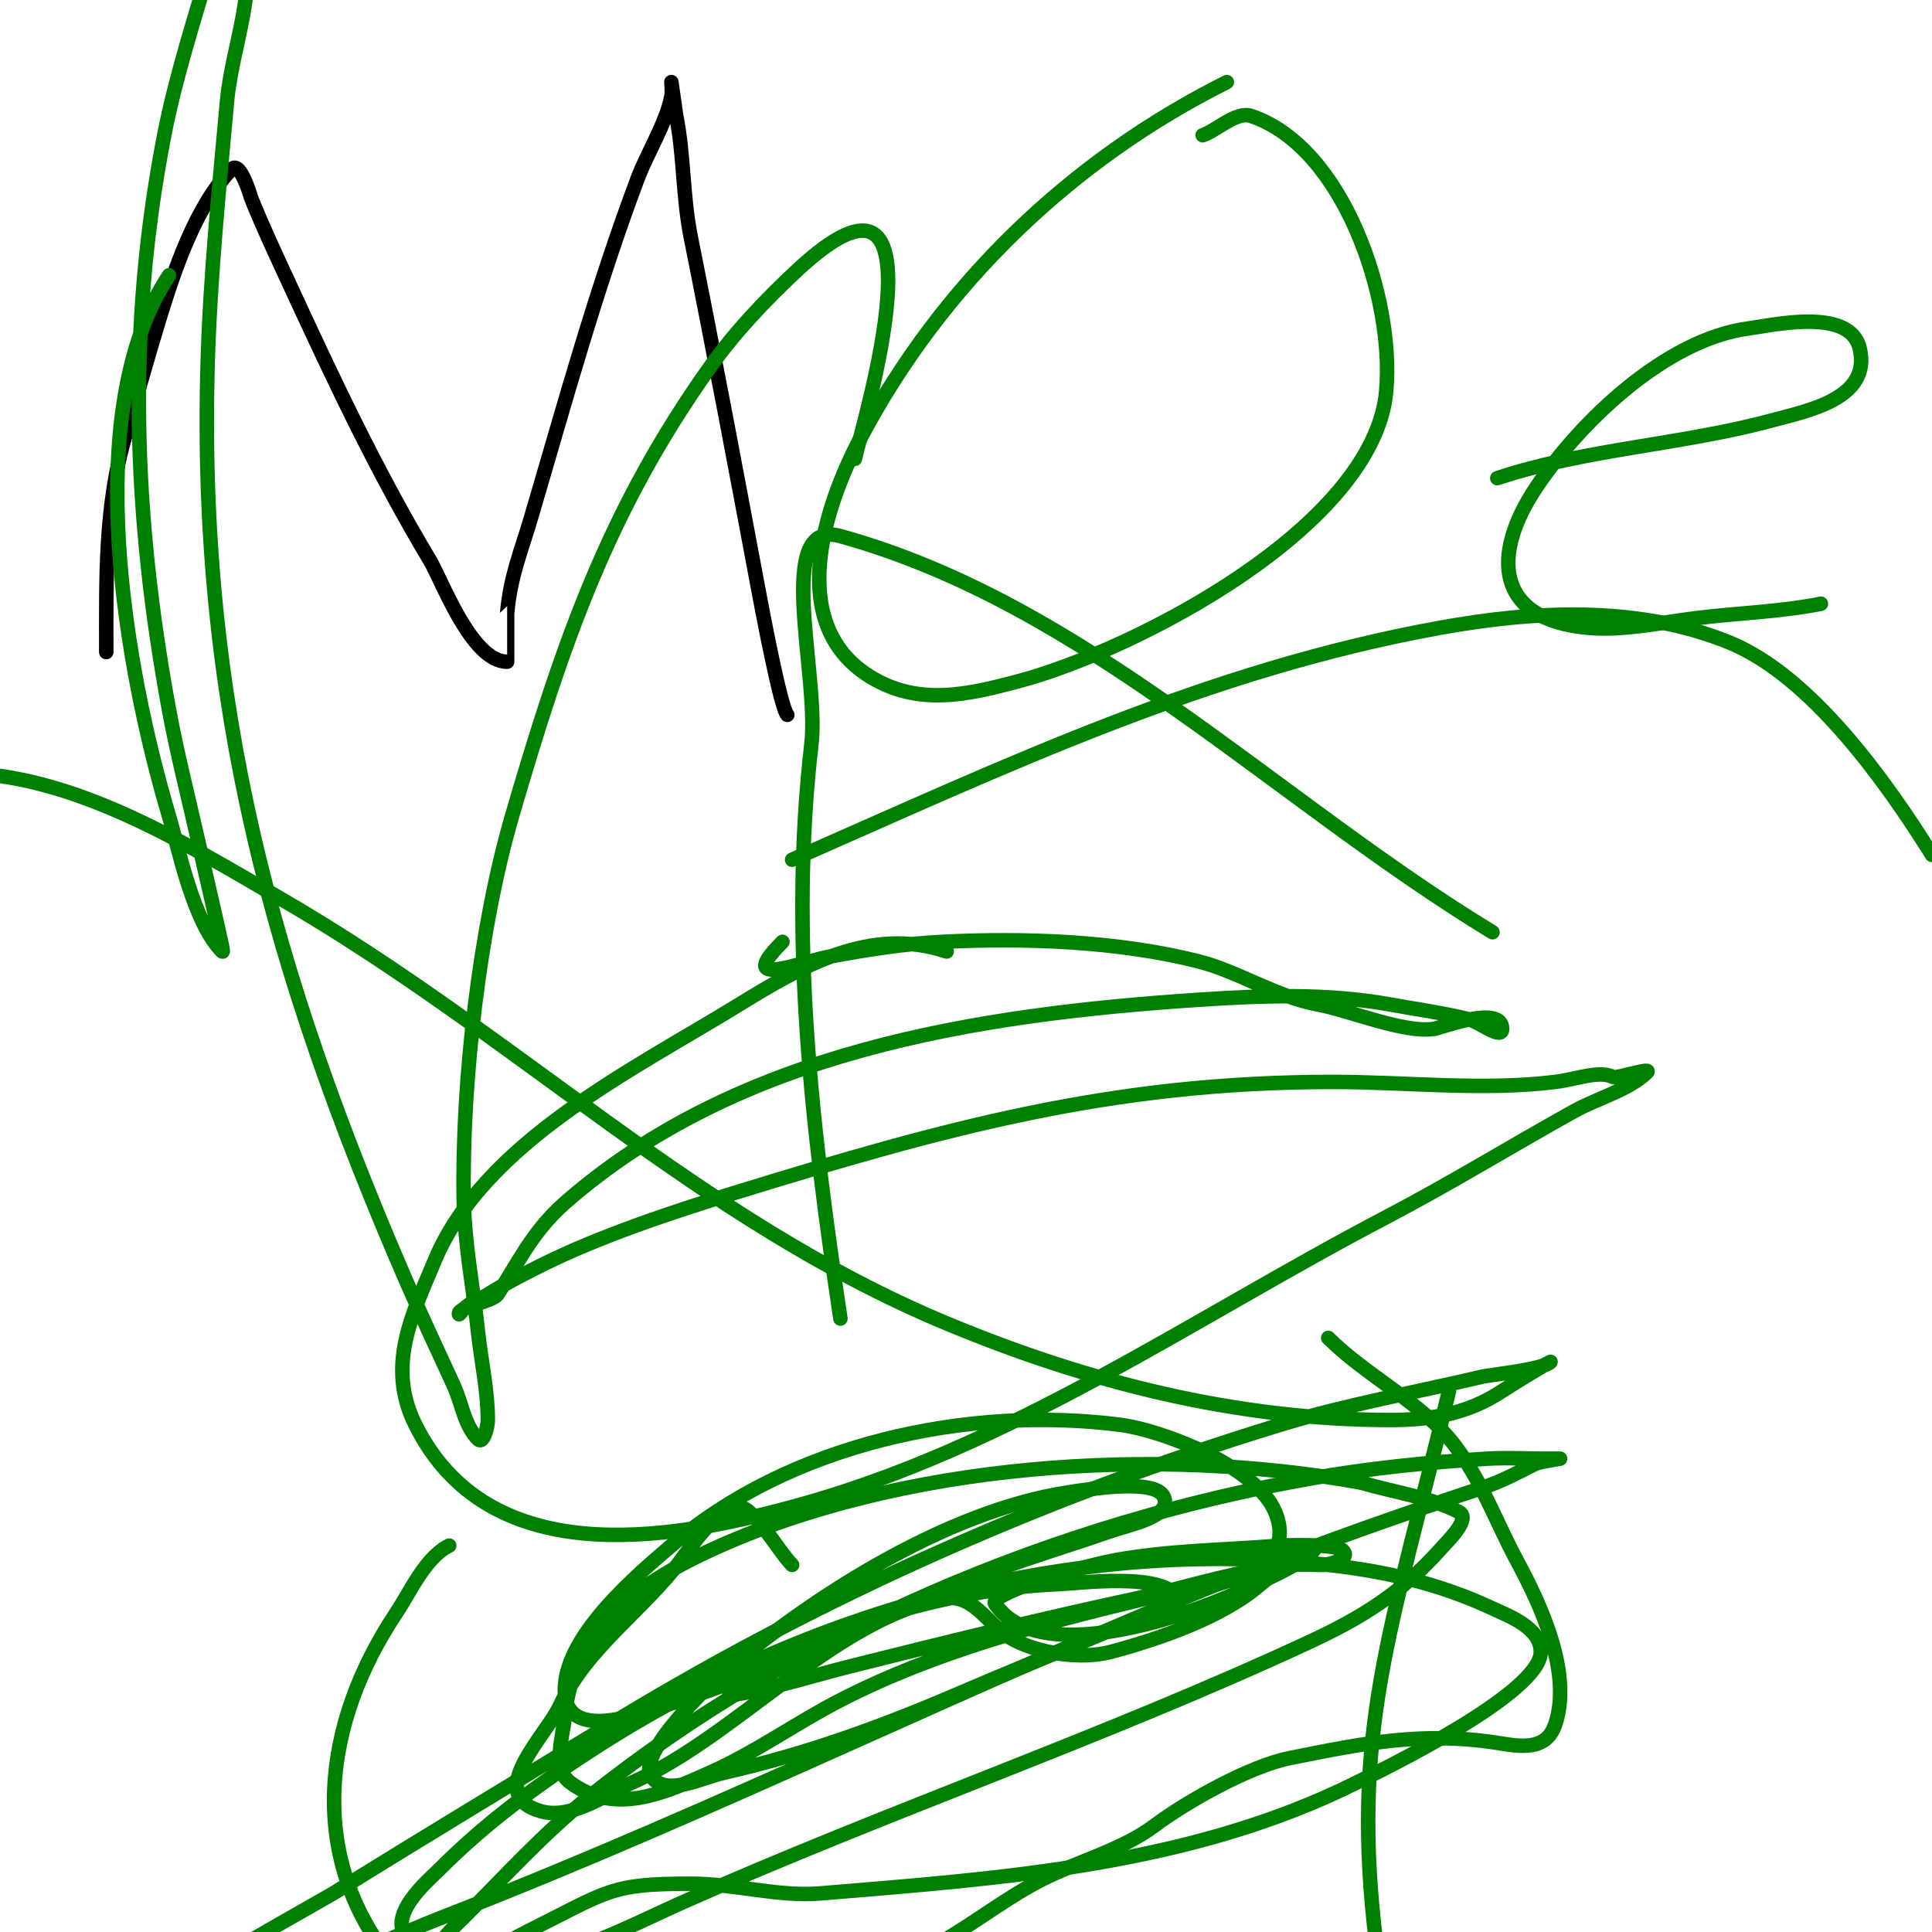
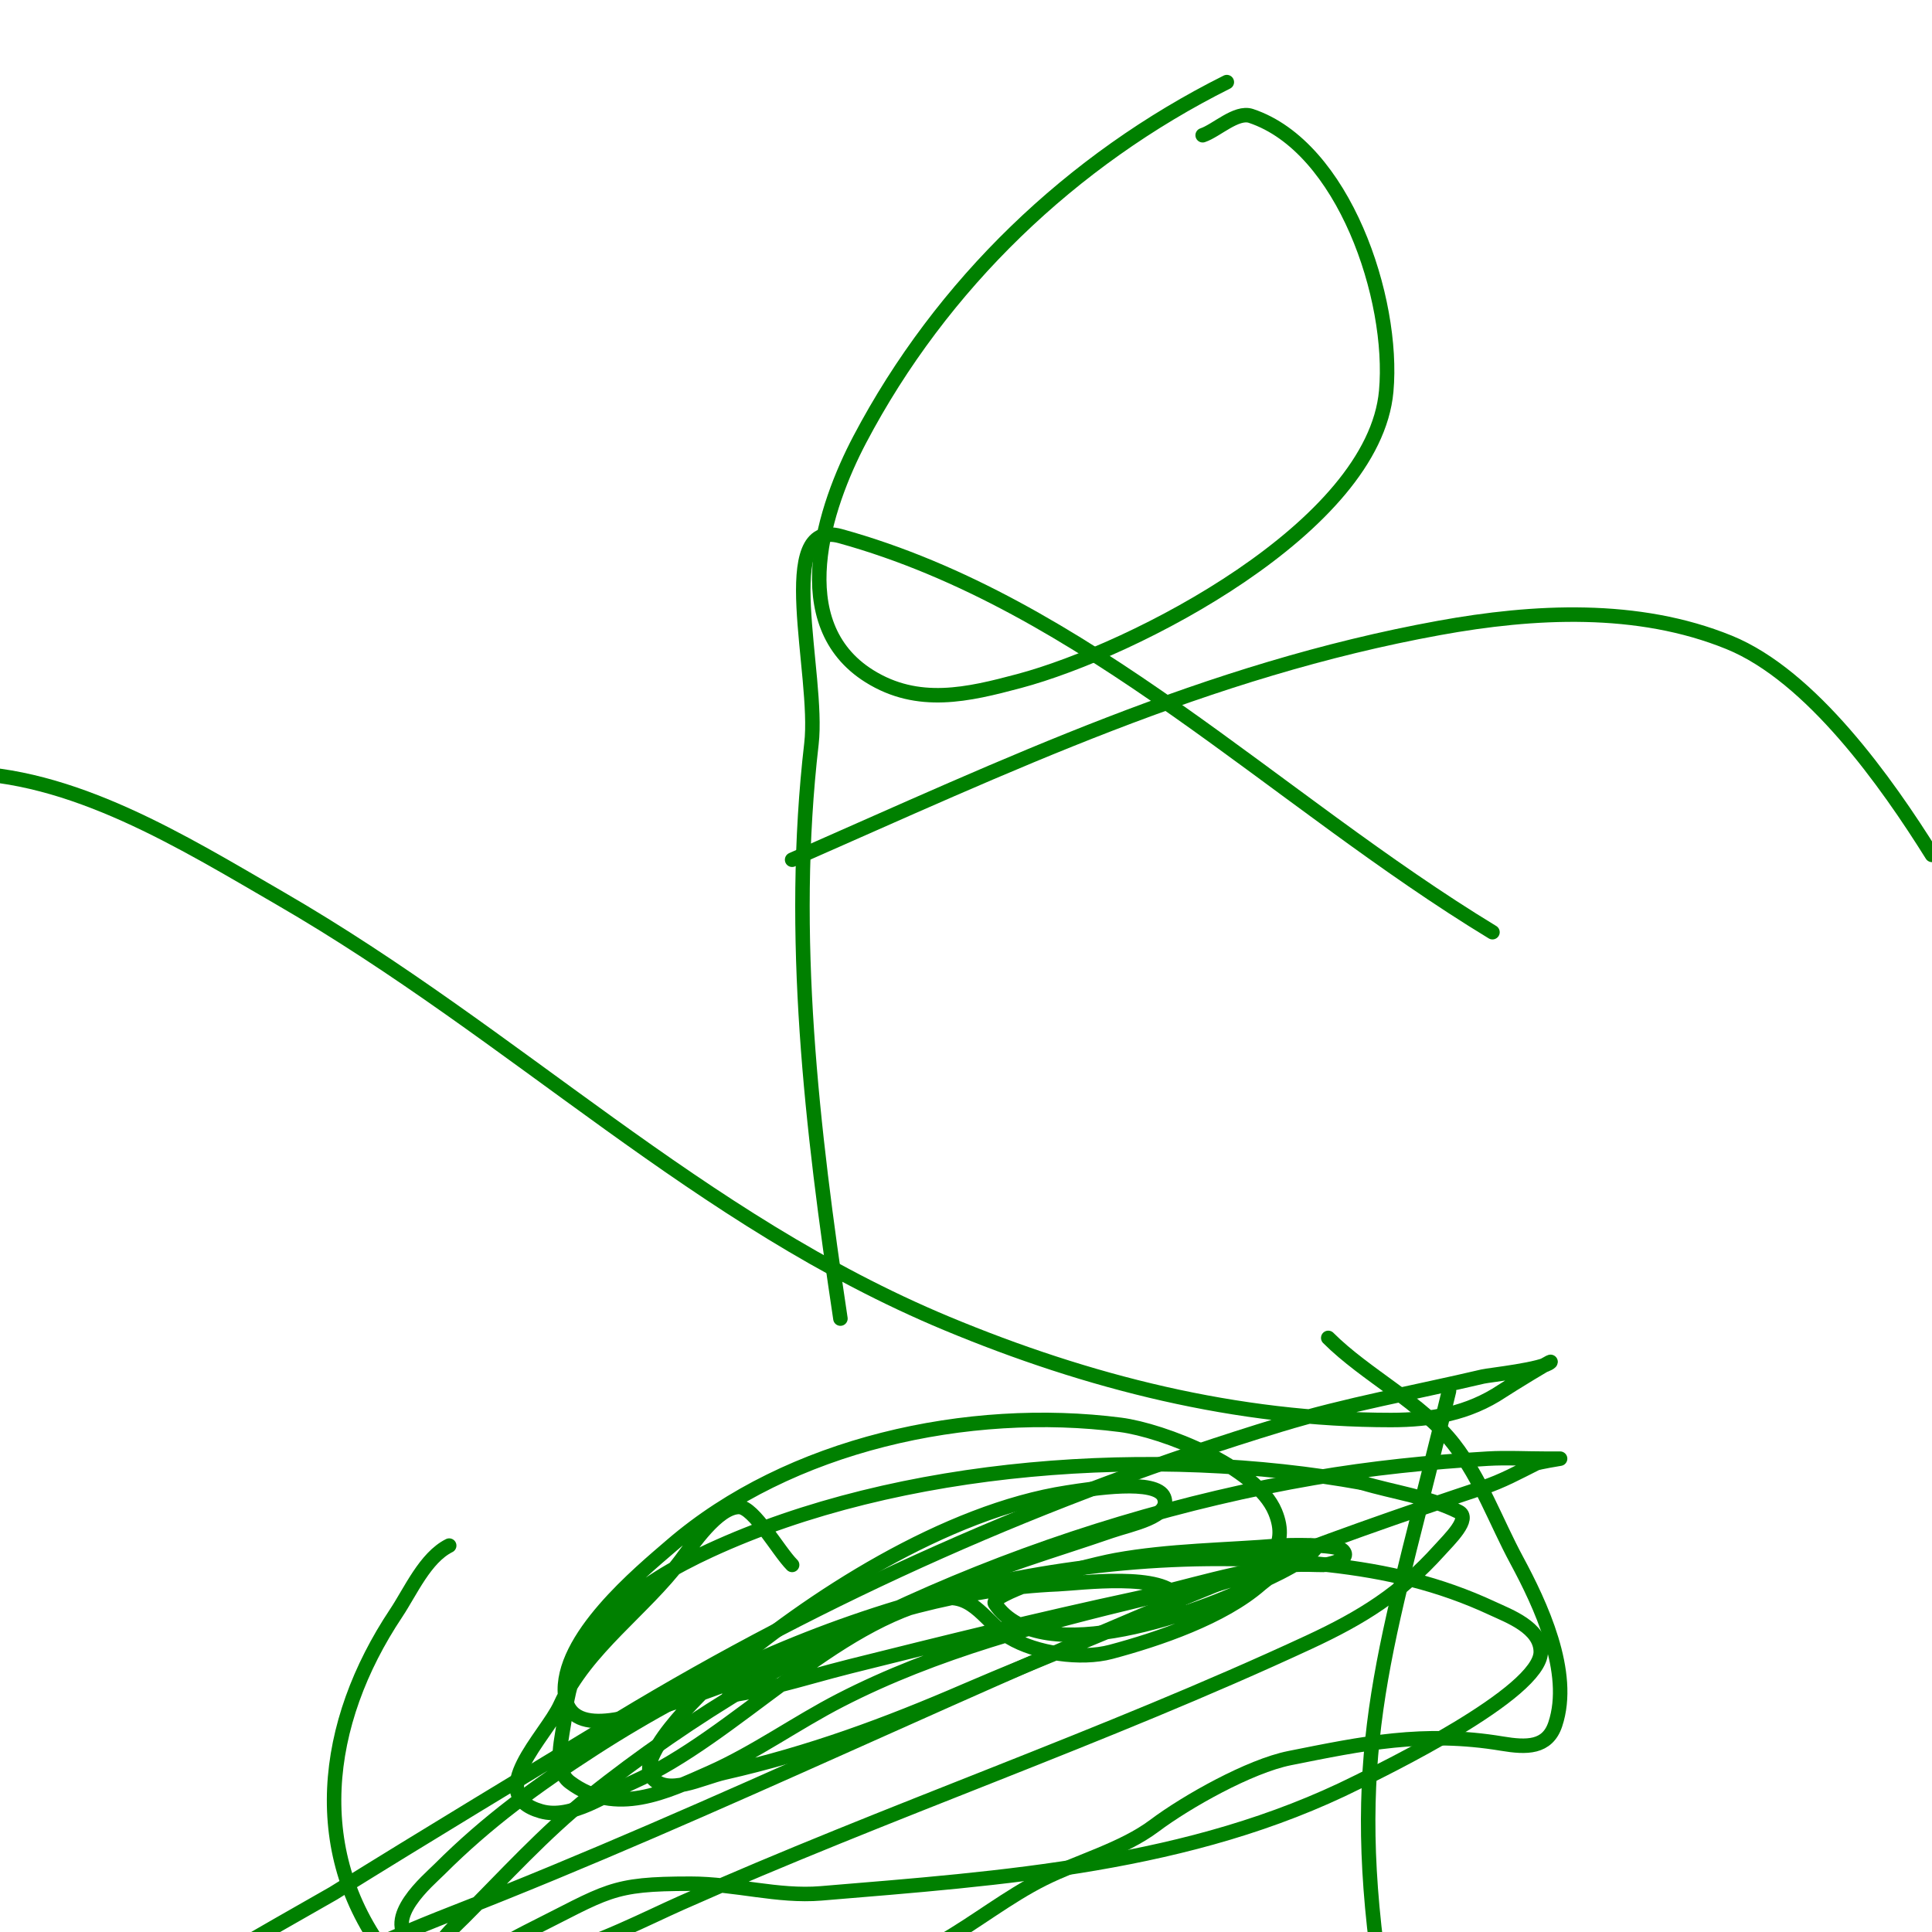
<svg xmlns="http://www.w3.org/2000/svg" viewBox="0 0 400 400" version="1.1">
  <g fill="none" stroke="#000000" stroke-width="3" stroke-linecap="round" stroke-linejoin="round">
-     <path d="M22,135c0,-15.204 -0.352,-30.202 4,-45c2.34,-7.957 4.557,-16.06 7,-24c2.992,-9.723 7.513,-23.513 15,-31c1.803,-1.803 3.957,5.893 4,6c2.414,6.036 5.276,12.099 8,18c8.929,19.347 18.054,38.757 29,57c2.464,4.106 8.603,21 16,21c0.009,0 -0.014,-9.828 0,-10c0.636,-7.627 2.907,-12.883 5,-20c6.926,-23.55 13.363,-46.967 22,-70c1.995,-5.32 5.88,-11.399 7,-17c0.196,-0.981 0,-3 0,-3c0,0 0.991,6.955 1,7c1.62,8.1 1.348,16.741 3,25c4.859,24.297 9.441,48.683 14,73c0.57,3.04 4.587,24.587 6,26" />
-   </g>
+     </g>
  <g fill="none" stroke="#008000" stroke-width="3" stroke-linecap="round" stroke-linejoin="round">
-     <path d="M196,197c-15.746,-5.249 -29.93,2.957 -43,11c-21.693,13.35 -52.763,28.43 -63,53c-4.593,11.023 -10.112,21.776 -4,34c15.057,30.113 51.554,24.12 78,17c44.591,-12.005 82.586,-38.831 123,-60c13.327,-6.981 25.9,-14.722 39,-22c4.633,-2.574 11.397,-4.397 15,-8c1.122,-1.122 -6.347,1.327 -7,1c-2.935,-1.467 -7.428,0.428 -12,1c-14.808,1.851 -31.064,0 -46,0c-46.07,0 -80.602,9.647 -124,23c-12.937,3.98 -27.968,8.984 -40,15c-3.736,1.868 -7.458,3.786 -11,6c-1.648,1.03 -3.626,1.626 -5,3c-0.333,0.333 -1,1.471 -1,1c0,-1.45 6.986,-2.479 8,-4c4.017,-6.026 7.107,-12.969 14,-19c35.765,-31.294 85.05,-38.937 131,-42c13.342,-0.889 26.736,-1.412 40,1c4.997,0.909 10.995,1.749 16,3c2.354,0.589 7,4.427 7,2c0,-5.071 -12.576,-0.237 -14,0c-6.134,1.022 -17.865,-3.885 -24,-5c-8.857,-1.61 -16.658,-6.914 -25,-9c-16.672,-4.168 -35.713,-4.864 -53,-4c-7.768,0.388 -15.369,1.612 -23,3c-6.379,1.16 -19.987,6.987 -10,-3" />
    <path d="M254,17c-32.086,16.043 -59.058,41.81 -76,74c-7.328,13.924 -15.347,38.158 2,49c10.079,6.299 20.426,3.82 31,1c23.849,-6.36 73.441,-31.853 76,-60c1.739,-19.13 -8.791,-50.597 -28,-57c-3.024,-1.008 -7.169,3.056 -10,4" />
    <path d="M93,320c-4.992,2.496 -7.99,9.485 -11,14c-15.14,22.711 -18.595,50.006 -1,72c3.617,4.521 10.958,8.993 17,10c20.125,3.354 41.305,6.956 62,4c12.913,-1.845 24.2,-11.829 35,-18c6.936,-3.963 13.787,-9.394 21,-13c7.262,-3.631 16.441,-6.081 23,-11c6.71,-5.033 19.747,-12.349 28,-14c15.126,-3.025 27.749,-5.709 44,-3c5.063,0.844 9.363,0.91 11,-4c3.584,-10.751 -3.074,-24.852 -8,-34c-4.296,-7.978 -7.393,-16.791 -13,-24c-6.723,-8.644 -18.203,-14.203 -26,-22" />
-     <path d="M310,99c18.184,-6.061 38.401,-6.928 57,-12c7.094,-1.935 20.646,-4.418 18,-15c-2.101,-8.406 -18.085,-4.655 -23,-4c-17.112,2.282 -34.849,19.274 -44,33c-9.218,13.827 -8.509,27.374 11,29c7.291,0.608 14.803,-1.1 22,-2c8.62,-1.077 17.54,-1.308 26,-3" />
    <path d="M164,324c-2.899,-2.899 -7.903,-12 -11,-12c-4.429,0 -9.753,8.004 -12,11c-7.655,10.206 -19.694,18.328 -25,30c-2.92,6.424 -16.048,18.558 -4,22c6.315,1.804 13.664,-3.628 19,-6c21.225,-9.433 41.662,-33.532 64,-38c6.547,-1.309 9.243,5.146 14,8c5.533,3.32 14.743,4.669 21,3c9.821,-2.619 23.159,-7.139 31,-14c1.08,-0.945 12,-9.033 12,-9c0,3.404 -10.947,7.973 -13,9c-10.43,5.215 -44.488,18.269 -54,4c-0.8,-1.2 6.697,-3.879 7,-4c4.639,-1.856 14.267,-4.321 18,-5c11.116,-2.021 22.81,-2.068 34,-3c0.995,-0.083 11.587,-0.413 13,1c1.96,1.96 -3.334,3 -4,3c-2,0 -4.006,-0.153 -6,0c-11.032,0.849 -22.225,4.691 -33,7c-19.697,4.221 -39.494,9.123 -59,14c-4.975,1.244 -10.025,2.756 -15,4c-4.863,1.216 -10,2.121 -10,2c0,-3.924 9.253,-8.272 11,-9c18.024,-7.51 37.433,-13.185 57,-14c4.451,-0.185 22.199,-2.602 25,3c1,2 -3.979,2.043 -6,3c-4.588,2.173 -9.321,4.03 -14,6c-7.988,3.363 -16.045,6.56 -24,10c-16.608,7.182 -32.307,12.979 -50,17c-4.886,1.111 -11.87,4.913 -15,1c-3.831,-4.789 12.951,-20.094 14,-21c18.733,-16.179 46.891,-34.137 72,-38c5.183,-0.797 18.43,-2.926 20,1c1.614,4.035 -6.893,5.578 -11,7c-5.977,2.069 -12.017,3.949 -18,6c-25.271,8.664 -48.558,22.049 -74,30c-4,1.25 -20.016,7.84 -21,-2c-1.171,-11.708 15.548,-25.438 22,-31c24.436,-21.065 61.51,-29.063 93,-25c8.755,1.13 28.097,8.632 32,18c6.153,14.767 -19.549,16.201 -27,18c-21.498,5.189 -43.213,10.824 -63,21c-9.156,4.709 -17.592,10.819 -27,15c-8.953,3.979 -19.543,9.093 -29,2c-3.743,-2.807 -1.466,-9.345 -1,-14c1.76,-17.599 15.154,-27.148 30,-34c39.344,-18.159 92.402,-21.745 135,-14" />
    <path d="M282,307c6.667,2 13.775,2.887 20,6c2.667,1.333 -2.006,5.784 -4,8c-8.007,8.896 -16.016,13.9 -27,19c-42.585,19.772 -87.101,34.934 -130,54c-13.899,6.177 -40.406,20.995 -56,8c-5.791,-4.825 3.671,-12.671 6,-15c9.889,-9.889 20.185,-17.378 32,-25c44.317,-28.592 99.102,-43.878 152,-38c12.041,1.338 23.039,3.885 34,9c3.4,1.587 10,3.973 10,9c0,8.61 -33.226,24.613 -38,27c-34.468,17.234 -73.341,19.862 -111,23c-9.029,0.752 -17.759,-2 -27,-2c-16.697,0 -16.913,1.457 -34,10c-4.402,2.201 -8.476,5.061 -13,7c-0.672,0.288 -5.193,3.615 -6,2c-2.306,-4.612 3.706,-9.706 6,-12c8.483,-8.483 16.61,-17.488 26,-25c42.359,-33.888 96.76,-56.821 150,-66c11.802,-2.035 24.037,-3.296 36,-4c3.993,-0.235 8,0 12,0c1,0 3,0 3,0c0,0 -4.468,0.734 -5,1c-3.591,1.795 -6.977,3.659 -11,5c-16.799,5.6 -33.53,11.412 -50,18c-54.899,21.959 -107.905,48.499 -163,70c-19.077,7.445 -18.924,8.902 -36,13c-7.492,1.798 -19.958,1.958 -26,8c-1.054,1.054 2.855,-1.046 4,-2c3.259,-2.716 5.606,-6.454 9,-9c2.453,-1.84 23.433,-13.647 24,-14c19.617,-12.195 39.245,-24.027 59,-36c42.726,-25.895 89.257,-46.47 137,-61c13.926,-4.238 27.884,-6.679 42,-10c1.357,-0.319 12.476,-1.476 14,-3c0.612,-0.612 -8.62,5.08 -10,6c-6.956,4.637 -14.615,6 -23,6c-31.89,0 -62.758,-7.816 -92,-20c-51.391,-21.413 -88.95,-59.603 -138,-88c-20.034,-11.599 -43.058,-26 -67,-26" />
-     <path d="M35,57c-18.908,28.362 -8.791,82.432 0,112c1.997,6.718 5.046,22.046 11,28c0.236,0.236 0.071,-0.674 0,-1c-1.598,-7.349 -3.353,-14.662 -5,-22c-2.019,-8.996 -4.326,-17.934 -6,-27c-7.401,-40.09 -8.848,-78.714 -1,-119c2.443,-12.54 6.49,-24.716 10,-37c0.715,-2.503 5.177,-7.47 6,-5c3.703,11.109 -1.94,23.339 -3,35c-1.634,17.975 -3.469,35.958 -4,54c-2.061,70.065 13.453,126.431 41,190c3.203,7.391 6.667,14.667 10,22c1.667,3.667 2.152,8.152 5,11c1.054,1.054 2,-2.509 2,-4c0,-6.037 -1.348,-11.998 -2,-18c-1.014,-9.332 -2.856,-18.614 -3,-28c-0.372,-24.21 3.314,-56.045 10,-79c10.476,-35.967 19.994,-63.478 41,-93c5.2,-7.308 11.443,-13.88 18,-20c32.581,-30.409 13.386,32.531 12,39" />
    <path d="M309,193c-45,-27.333 -84.255,-67.964 -135,-82c-13.948,-3.858 -4.333,28.624 -6,43c-4.609,39.75 0.09,79.601 6,119" />
    <path d="M285,403c-5.573,-44.586 3.03,-65.006 15,-115" />
    <path d="M400,177c-9.332,-14.931 -24.941,-37.05 -42,-44c-18.923,-7.709 -40.464,-6.552 -60,-3c-48.082,8.742 -89.262,28.343 -134,48" />
  </g>
</svg>